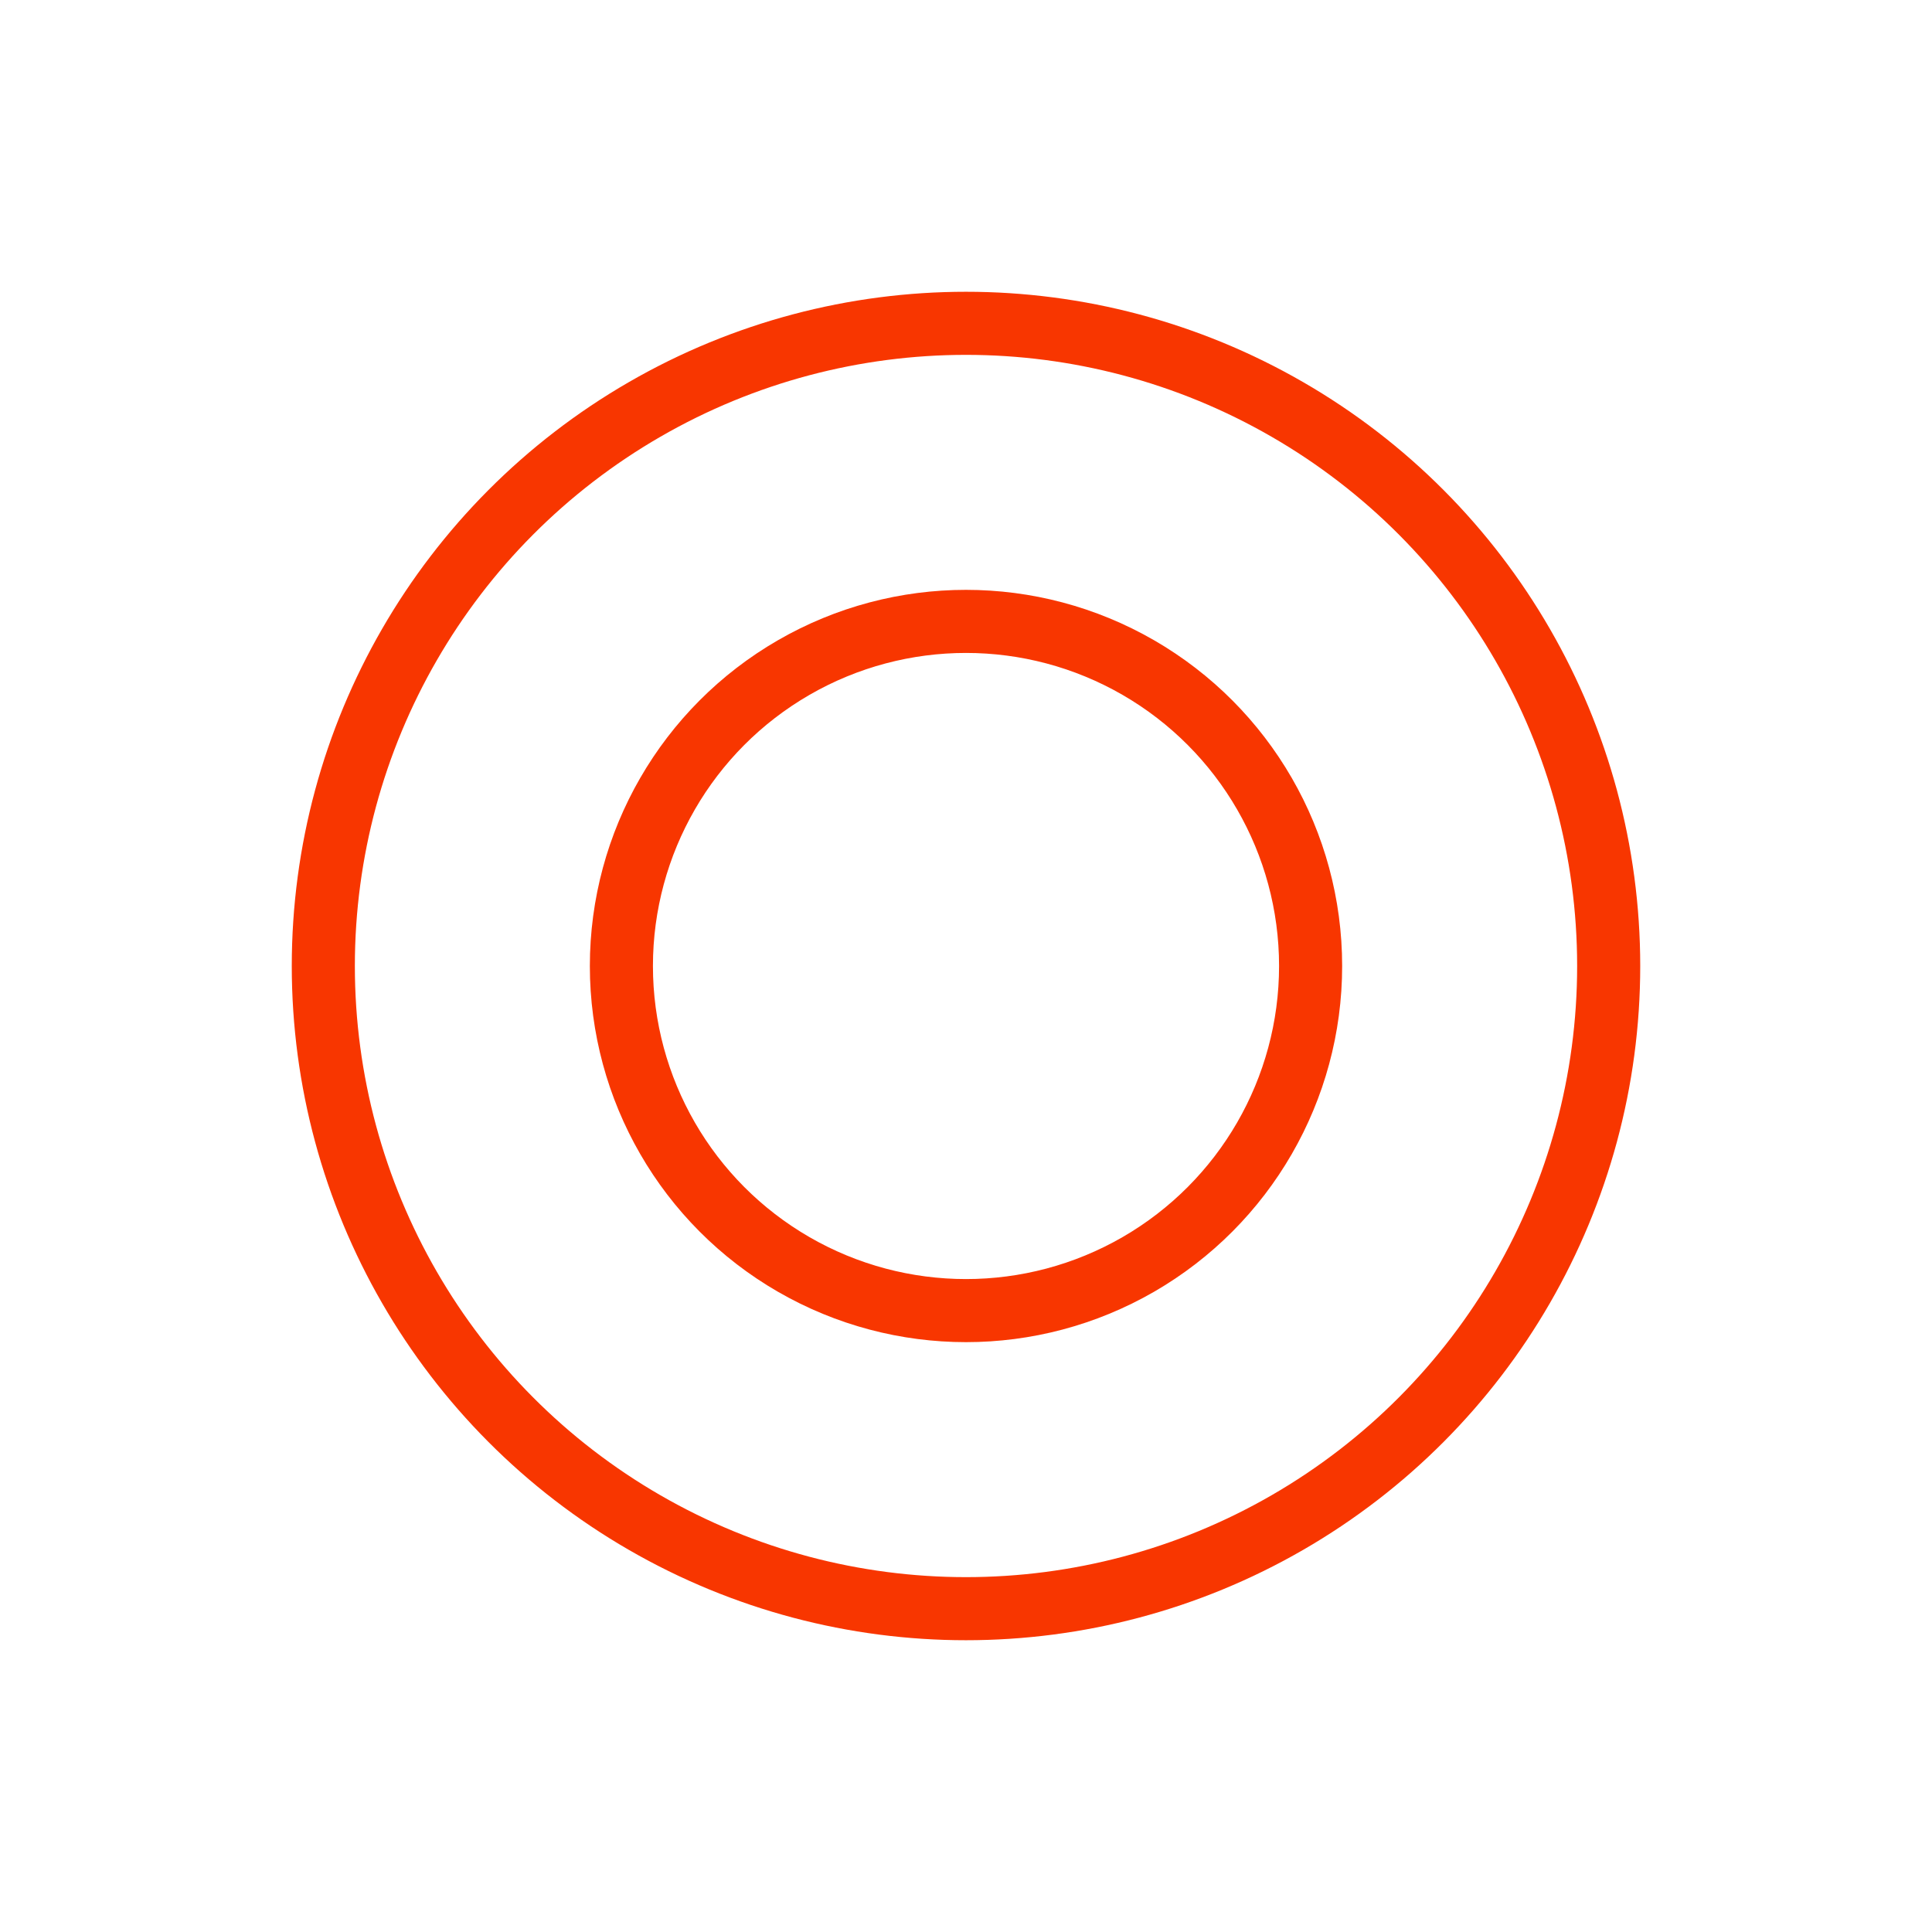
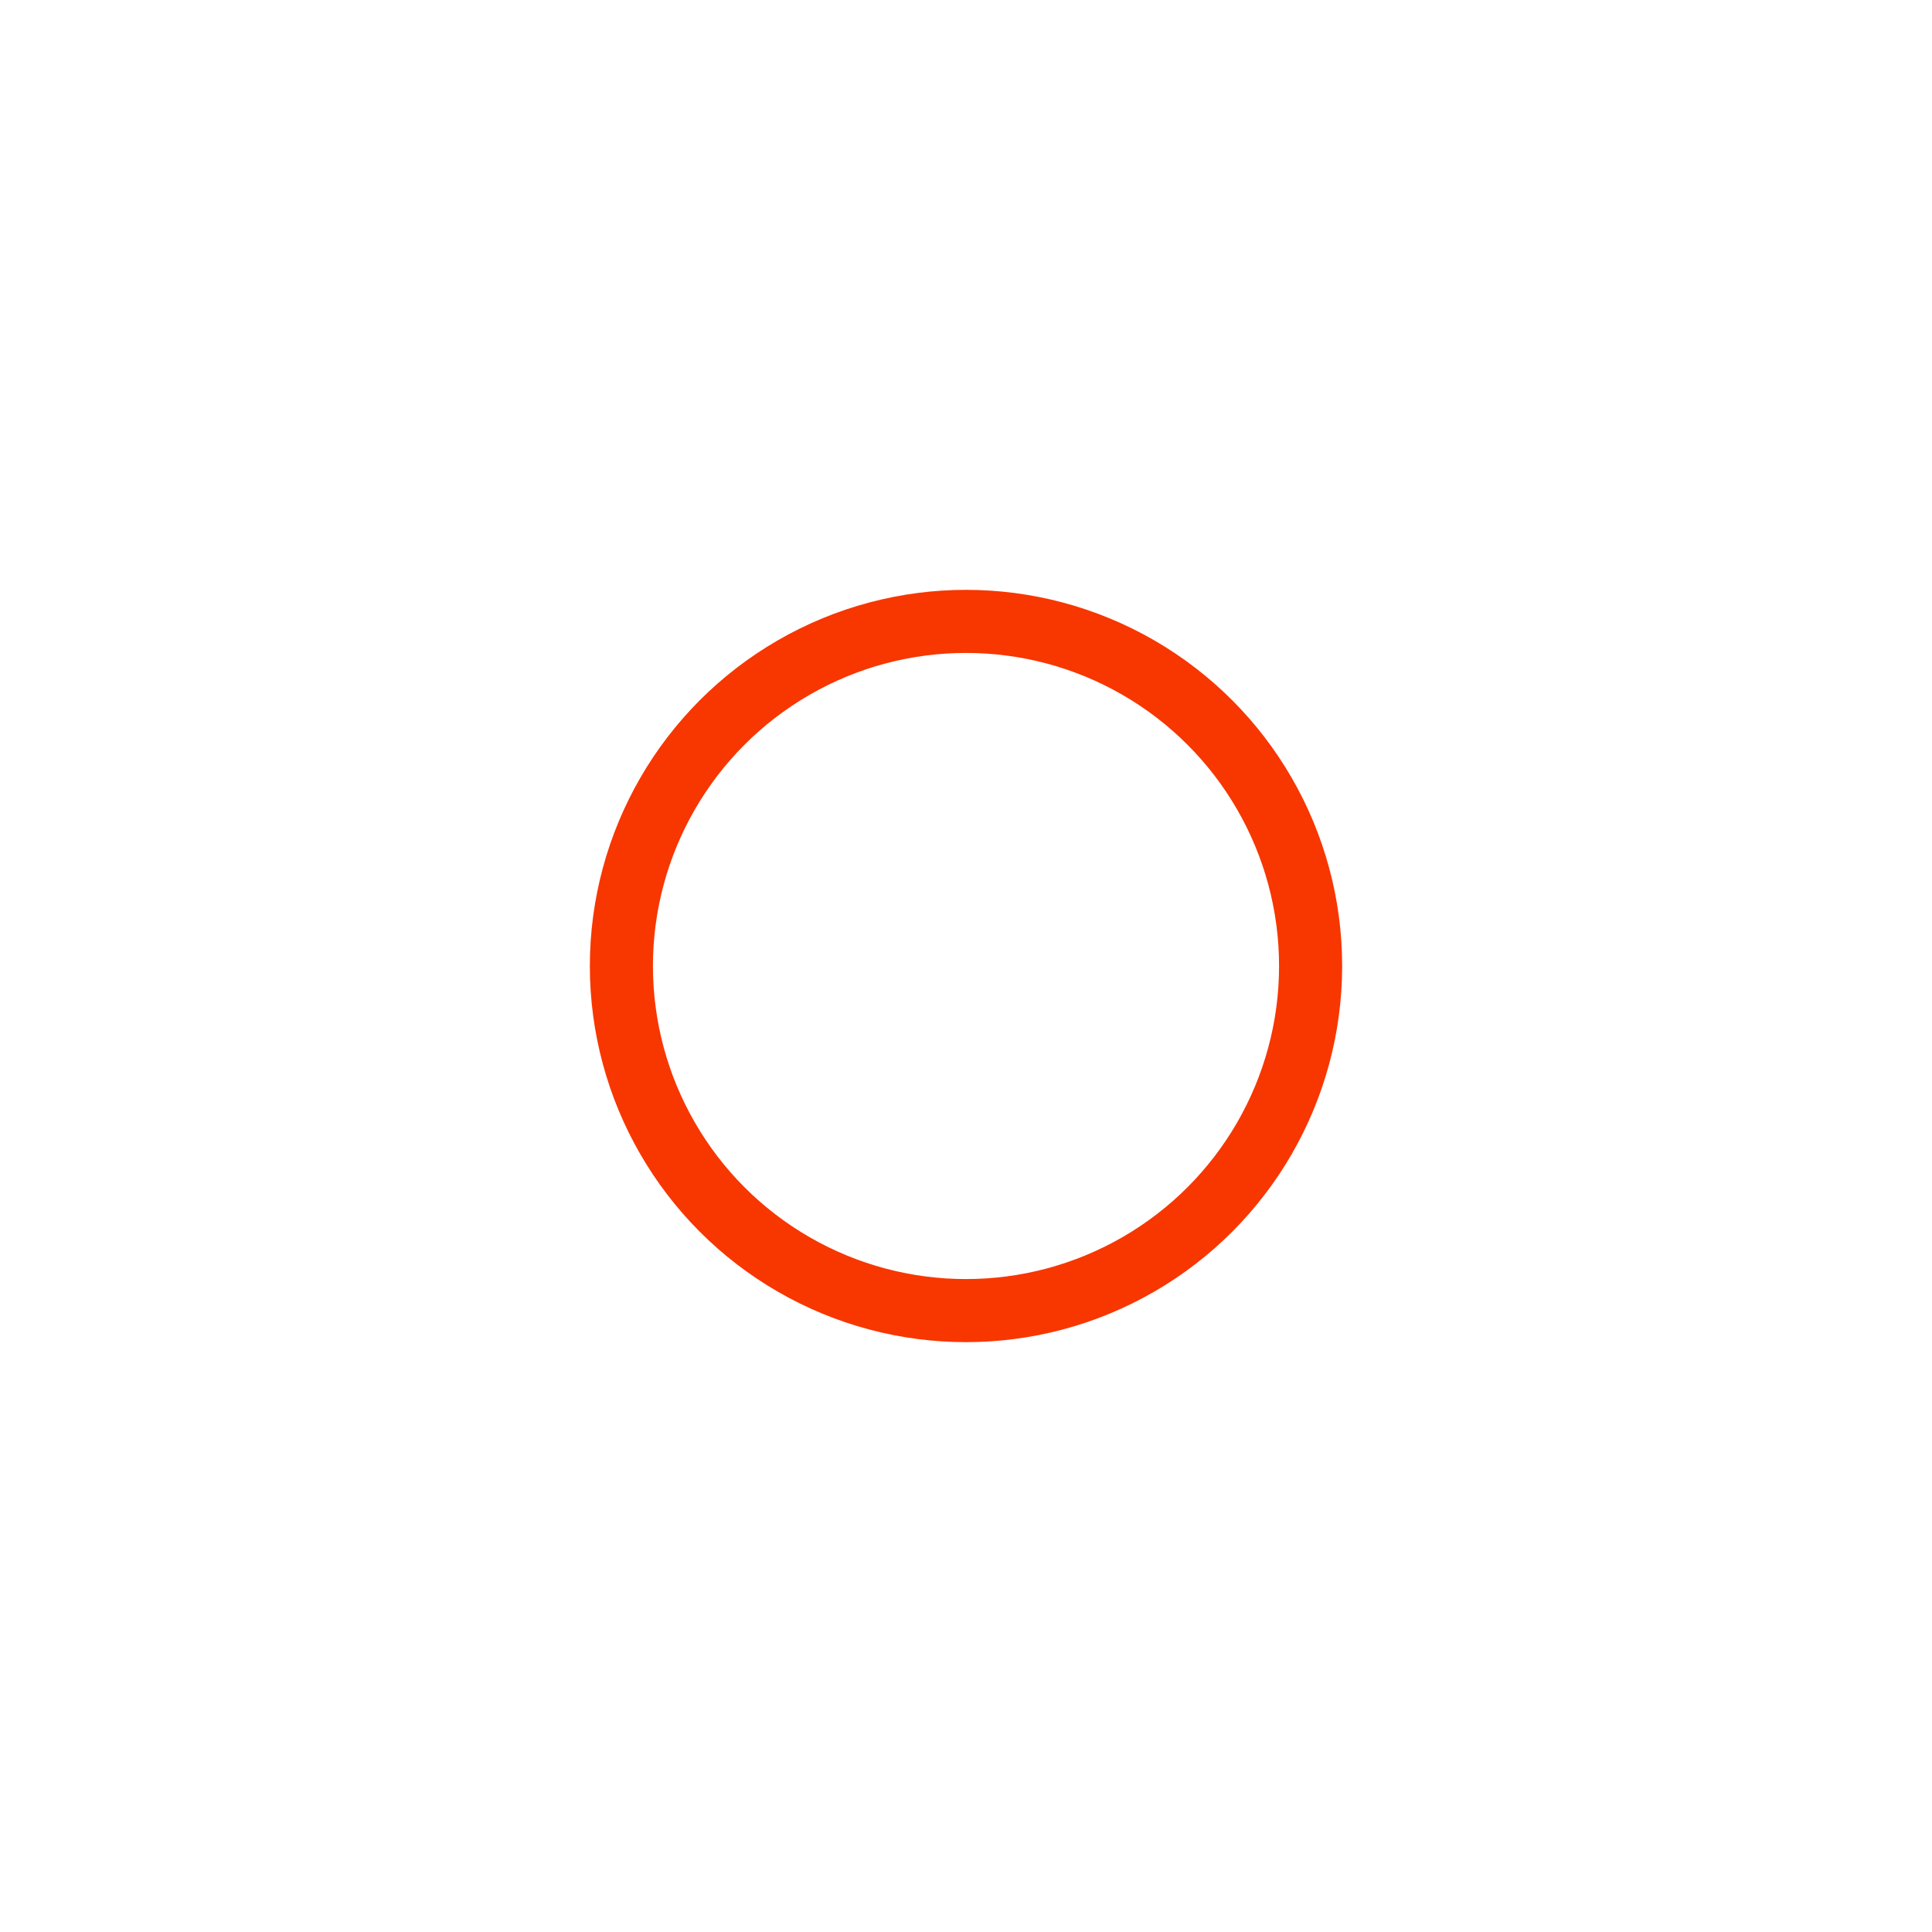
<svg xmlns="http://www.w3.org/2000/svg" id="Capa_1" data-name="Capa 1" viewBox="0 0 490 490">
  <defs>
    <style>.cls-1{fill:none;stroke:#f83600;stroke-miterlimit:10;stroke-width:16px;}</style>
  </defs>
  <title>custom-pricing-icon-5-orange</title>
  <circle class="cls-1" cx="245" cy="245" r="87.4" />
-   <circle class="cls-1" cx="245" cy="245" r="163" />
</svg>